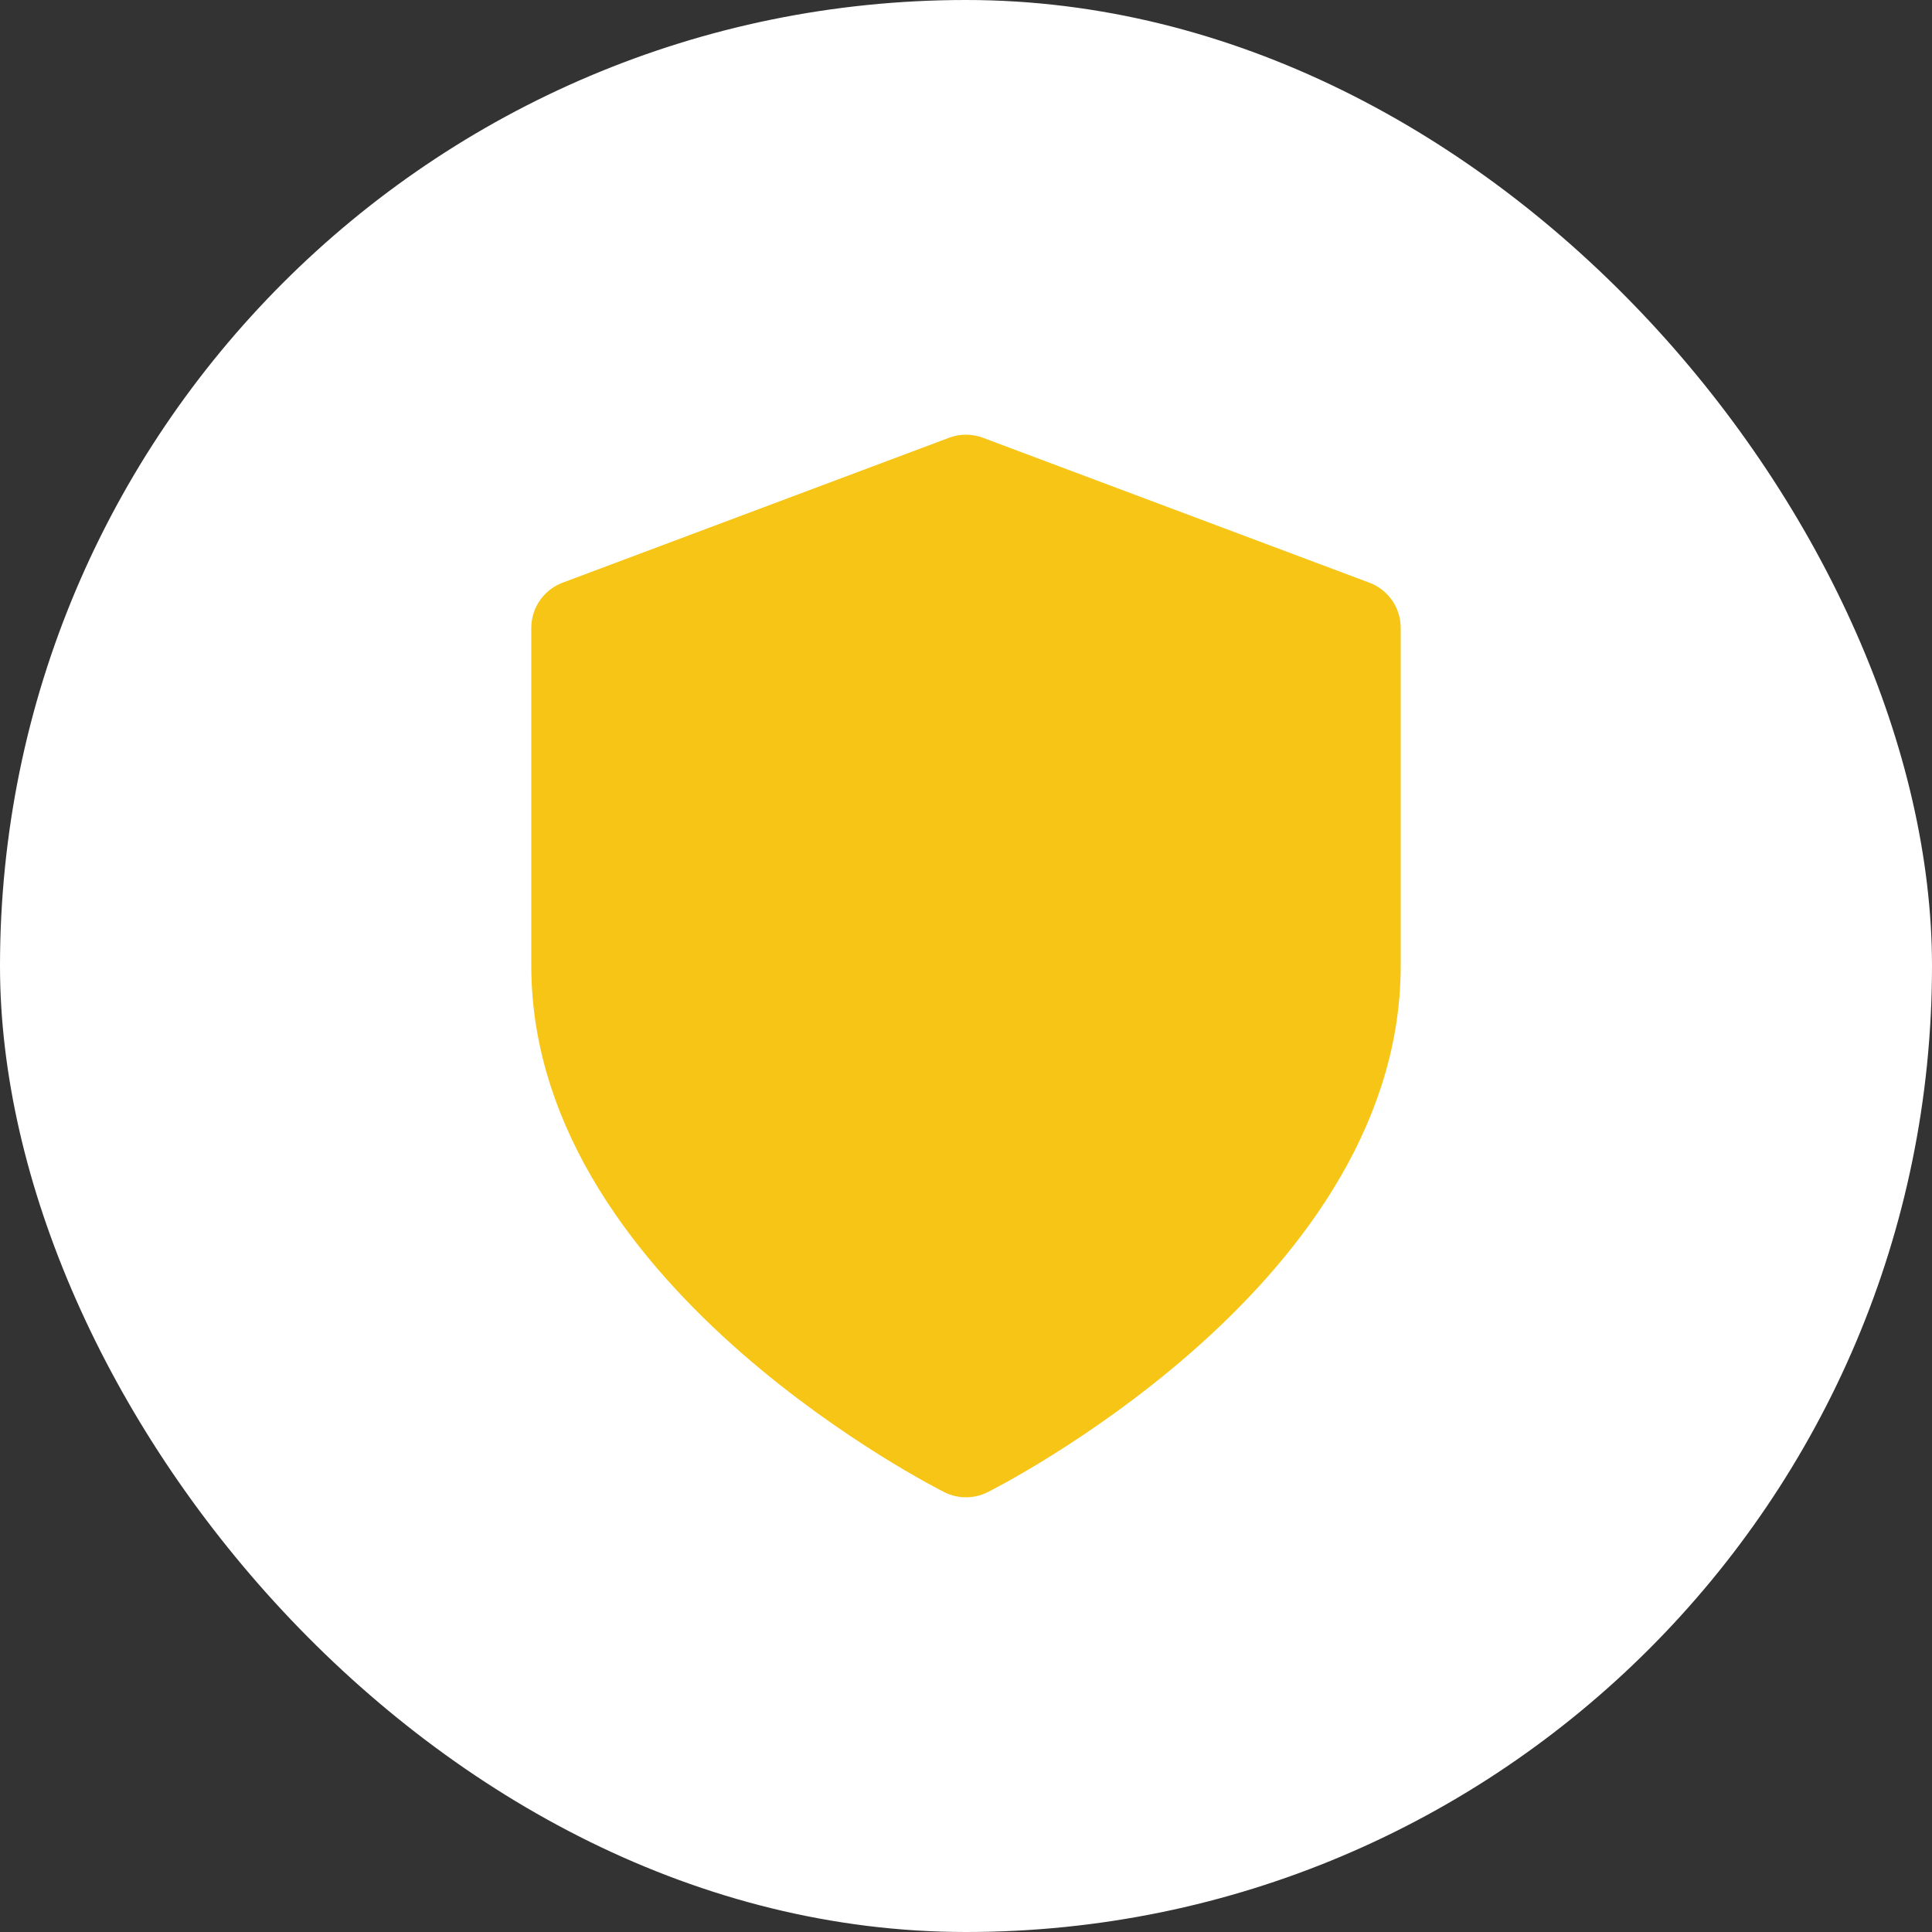
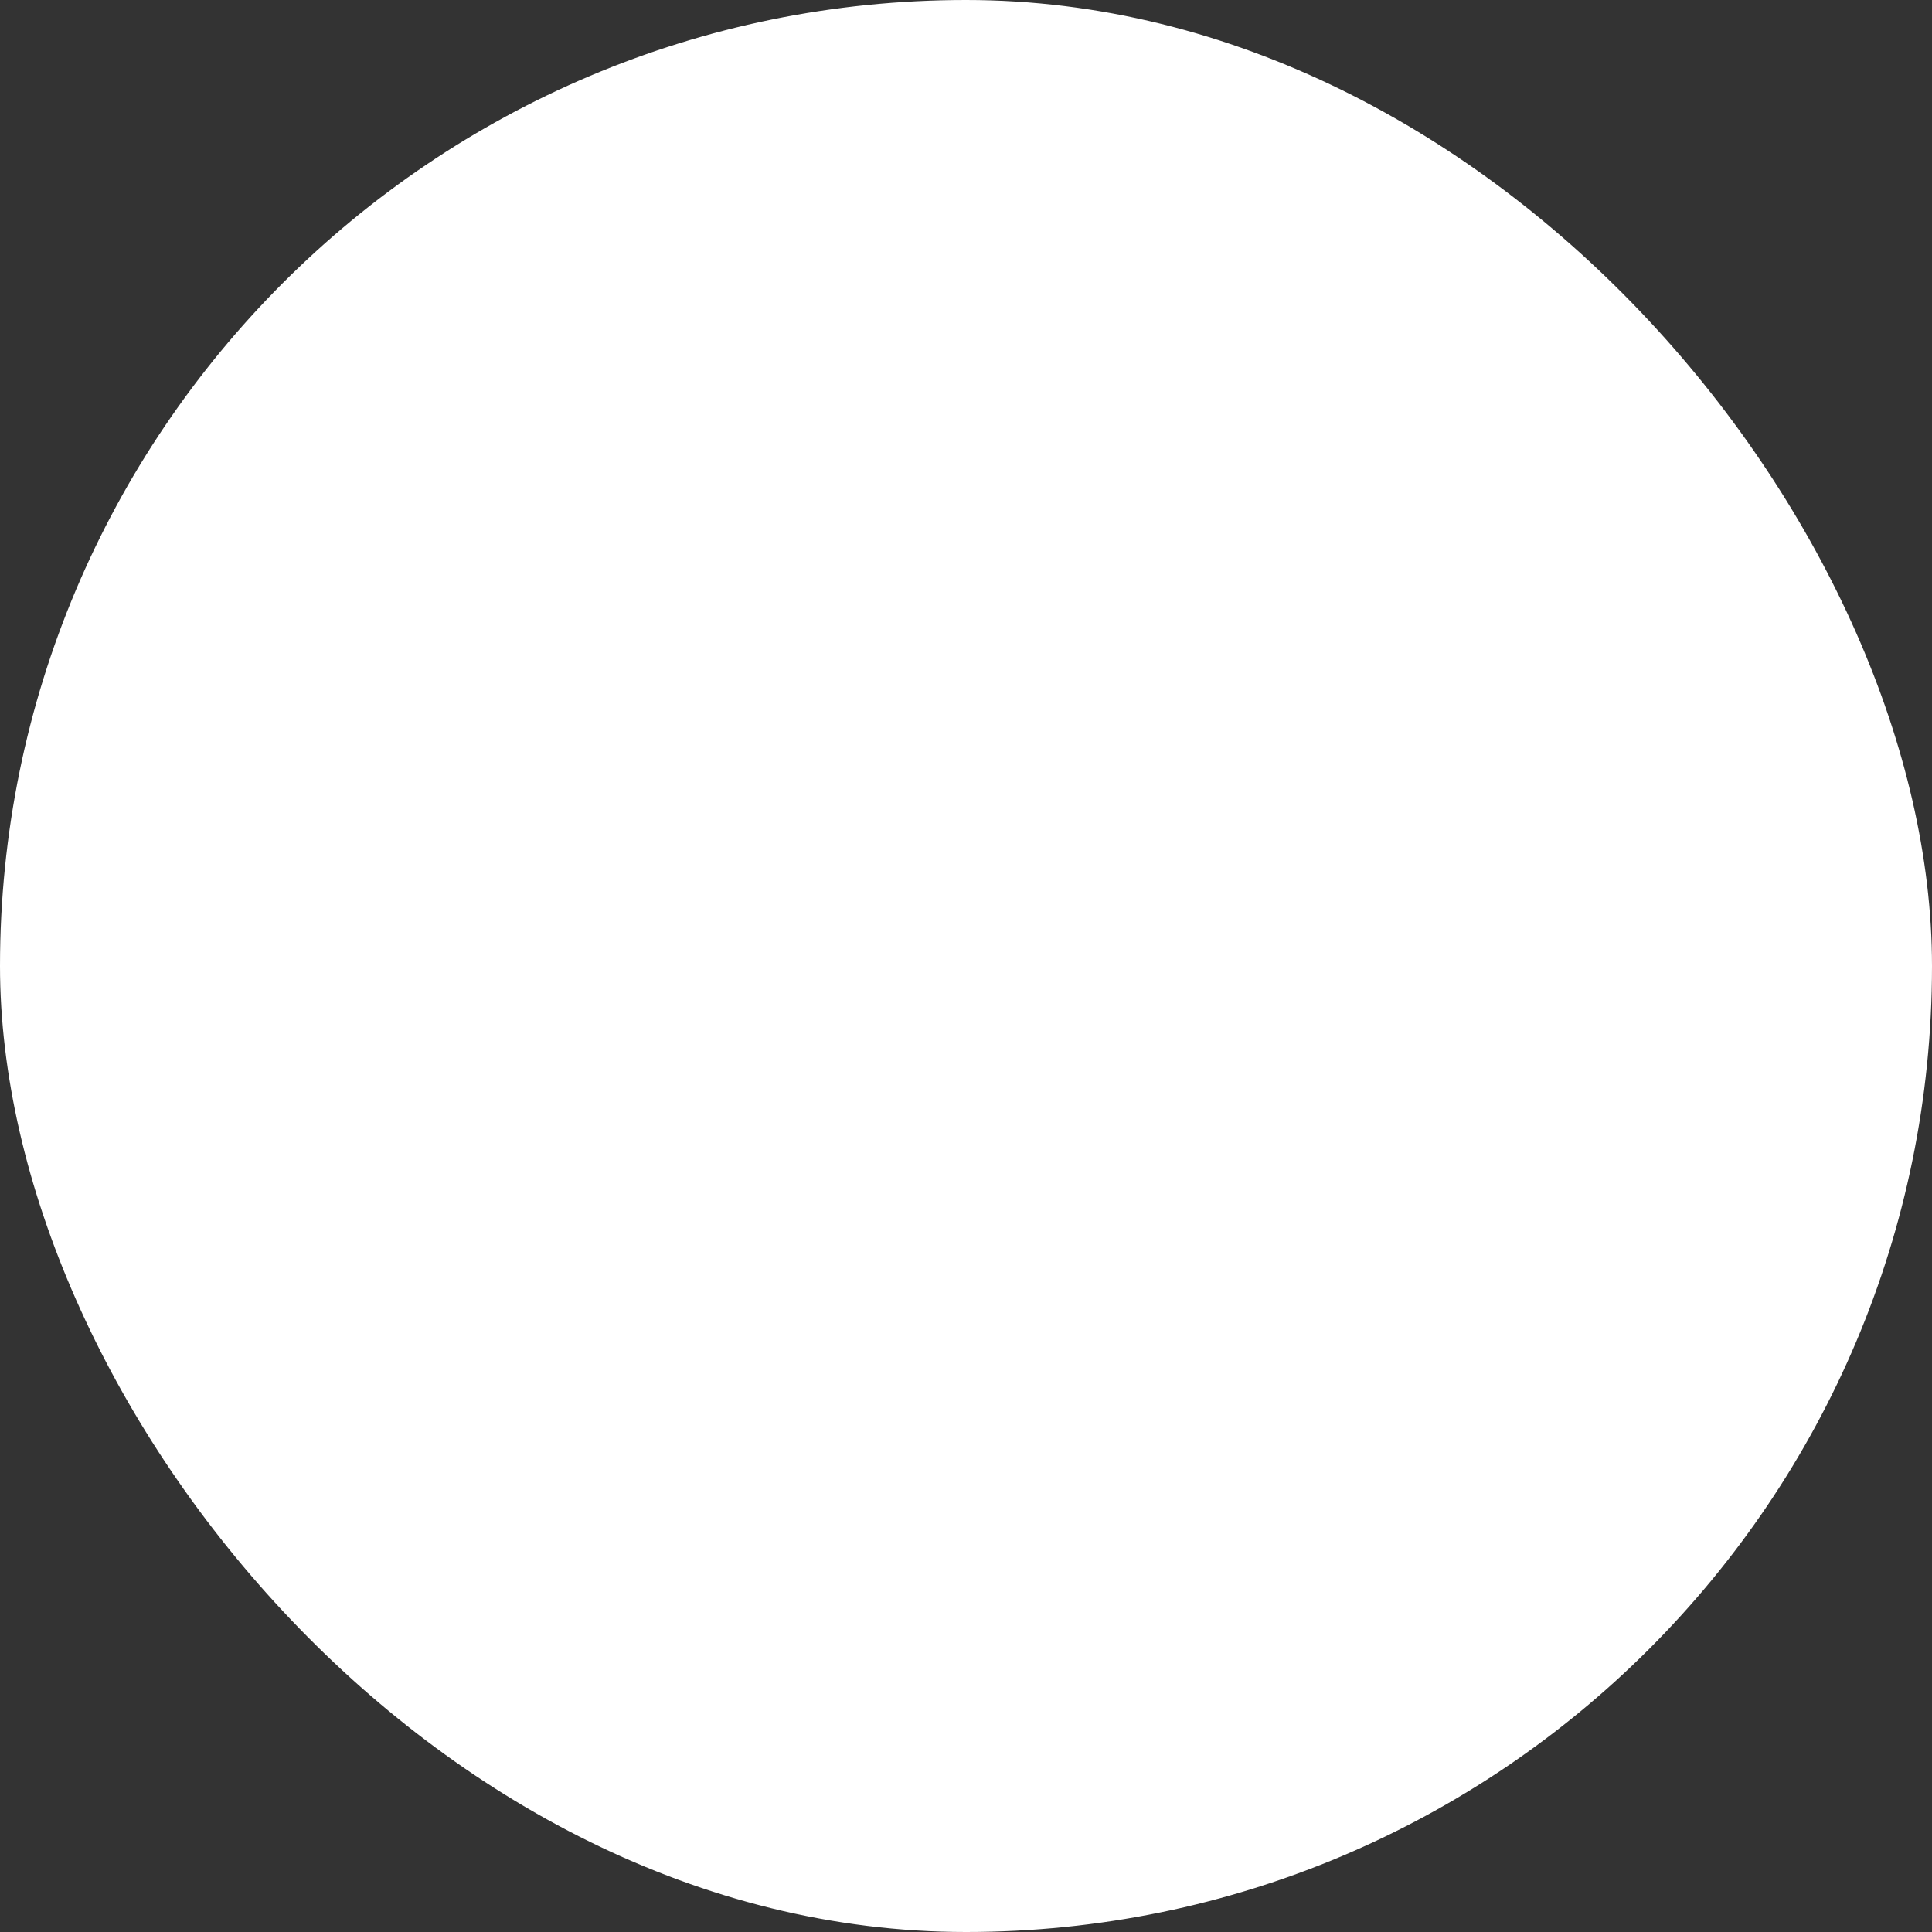
<svg xmlns="http://www.w3.org/2000/svg" width="40" height="40" viewBox="0 0 40 40" fill="none">
  <rect x="0" y="0" width="40" height="40" fill="#333333" stroke="none" />
  <rect width="40" height="40" rx="20" fill="white" />
-   <path d="M20 30C20 30 28 26 28 20V13L20 10L12 13V20C12 26 20 30 20 30Z" fill="#F6C516" stroke="#F6C516" stroke-width="2" stroke-linecap="round" stroke-linejoin="round" />
</svg>